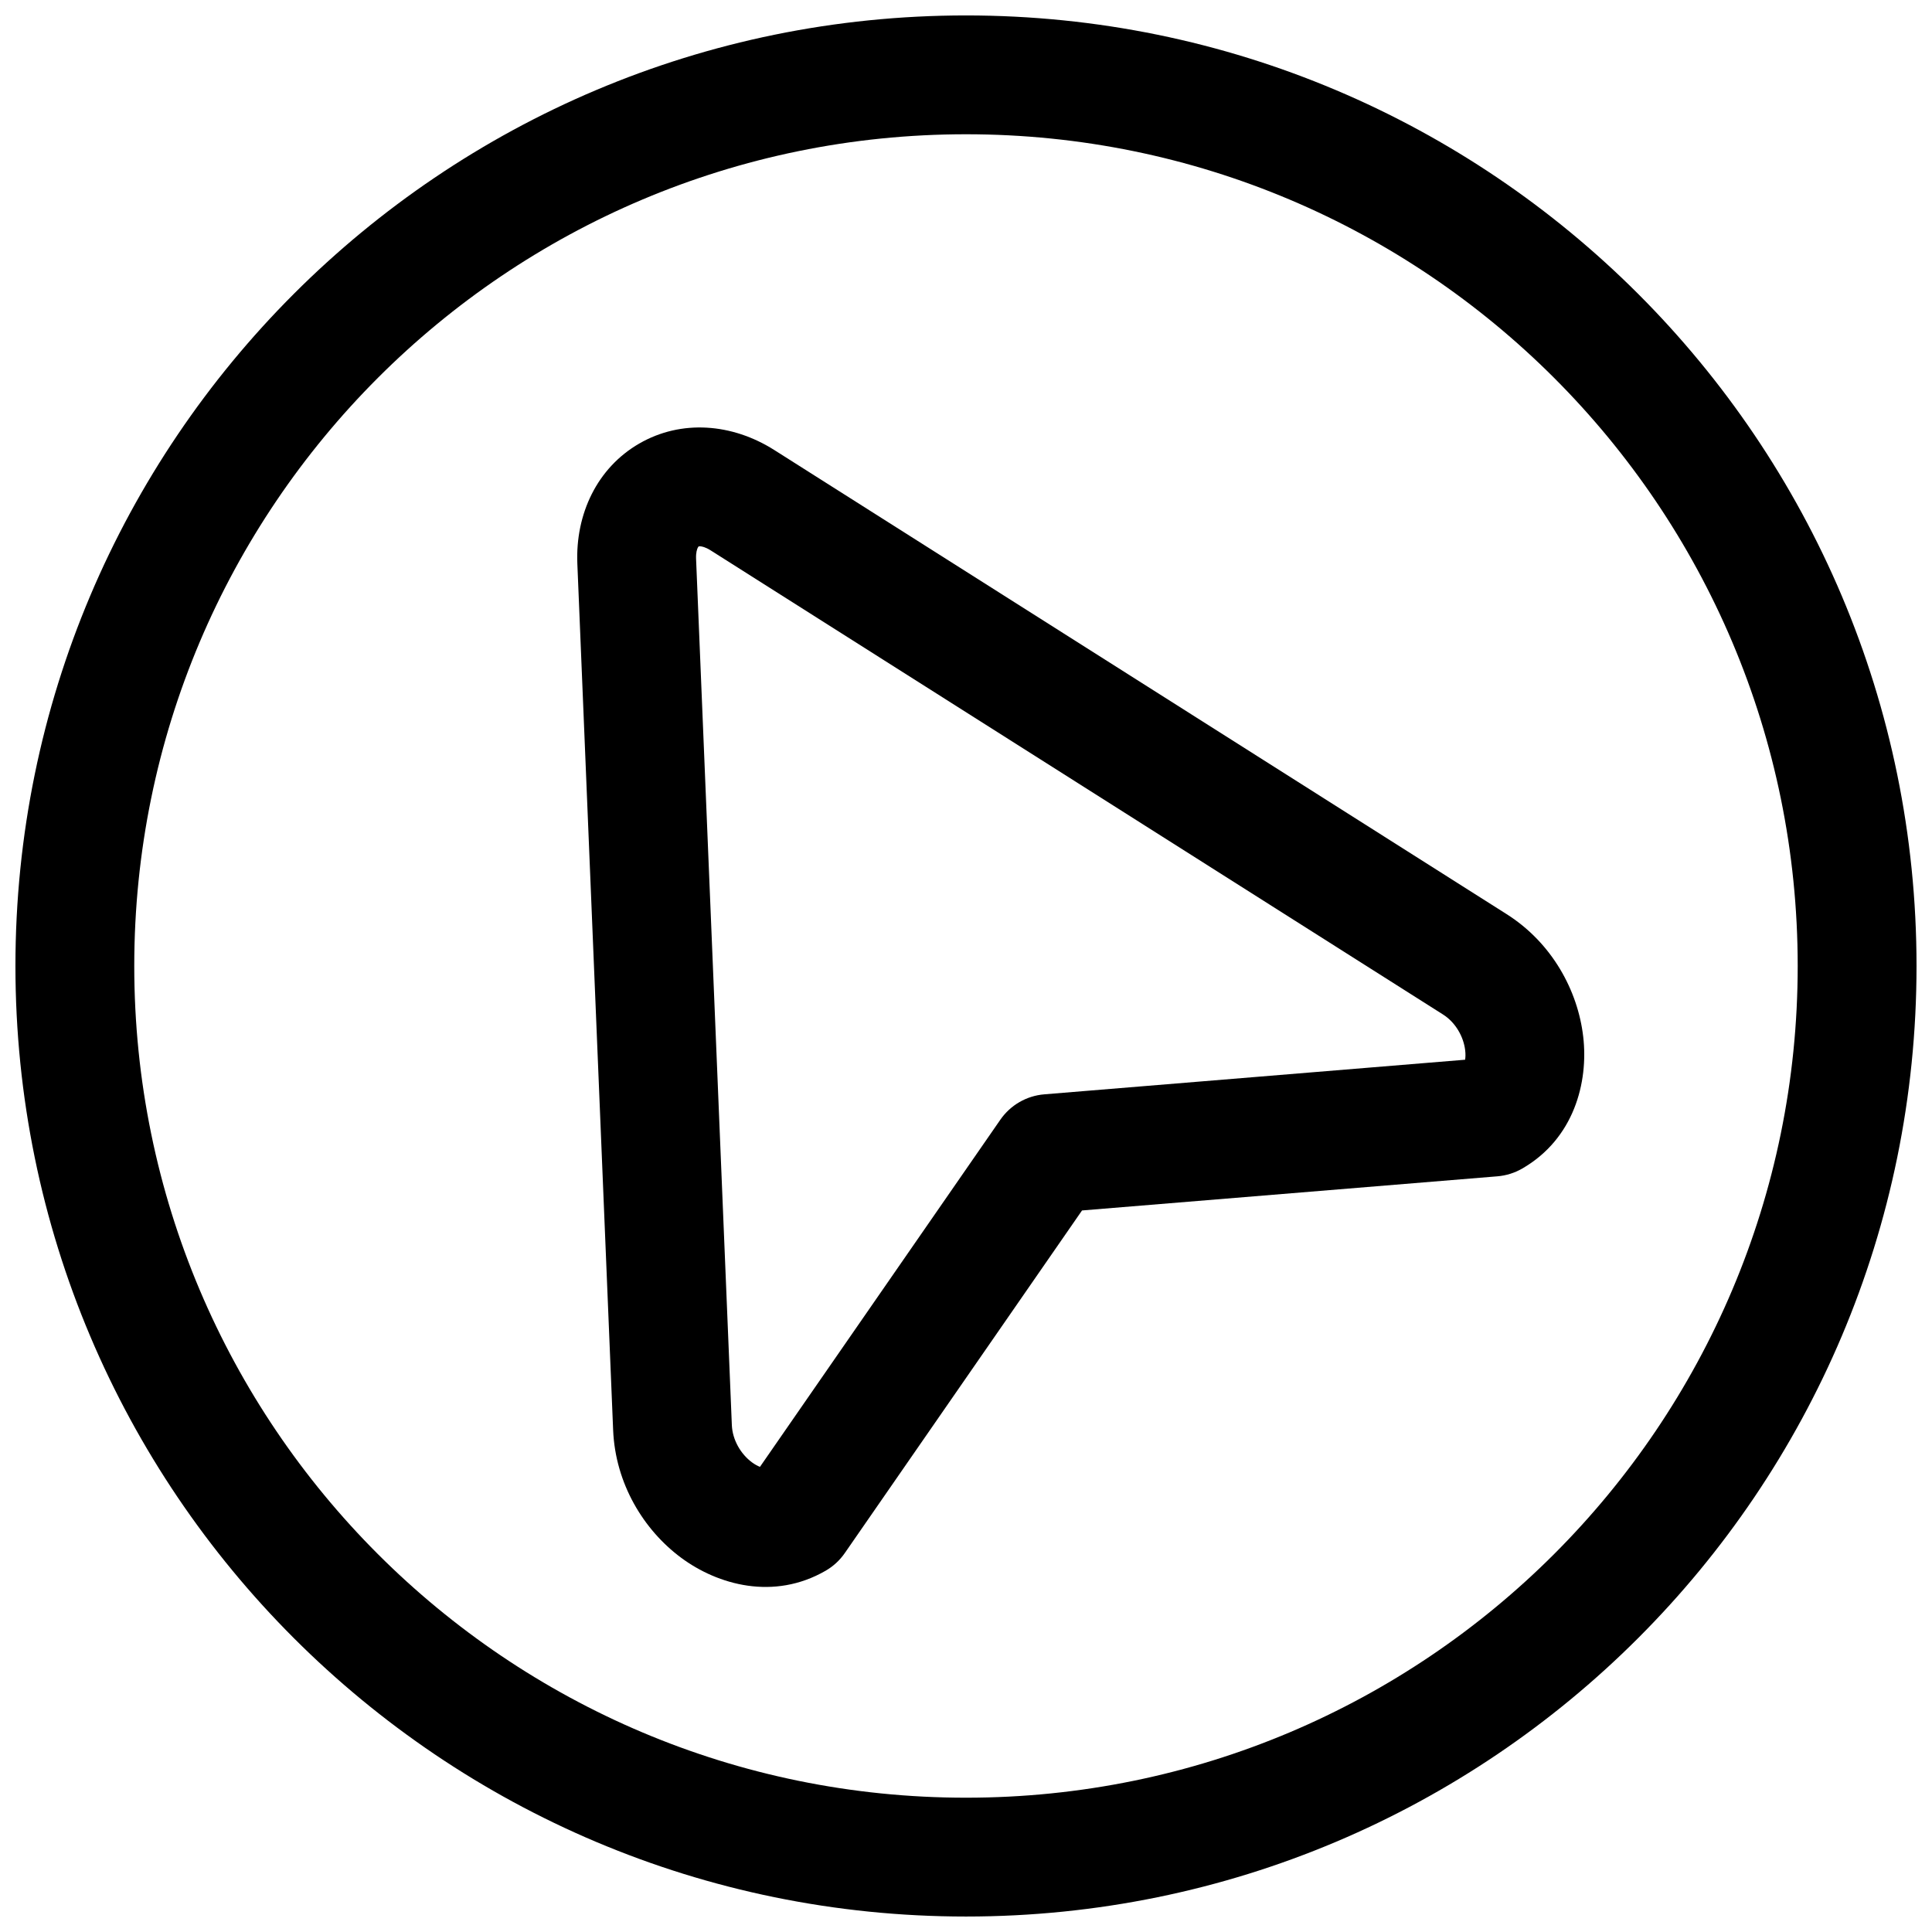
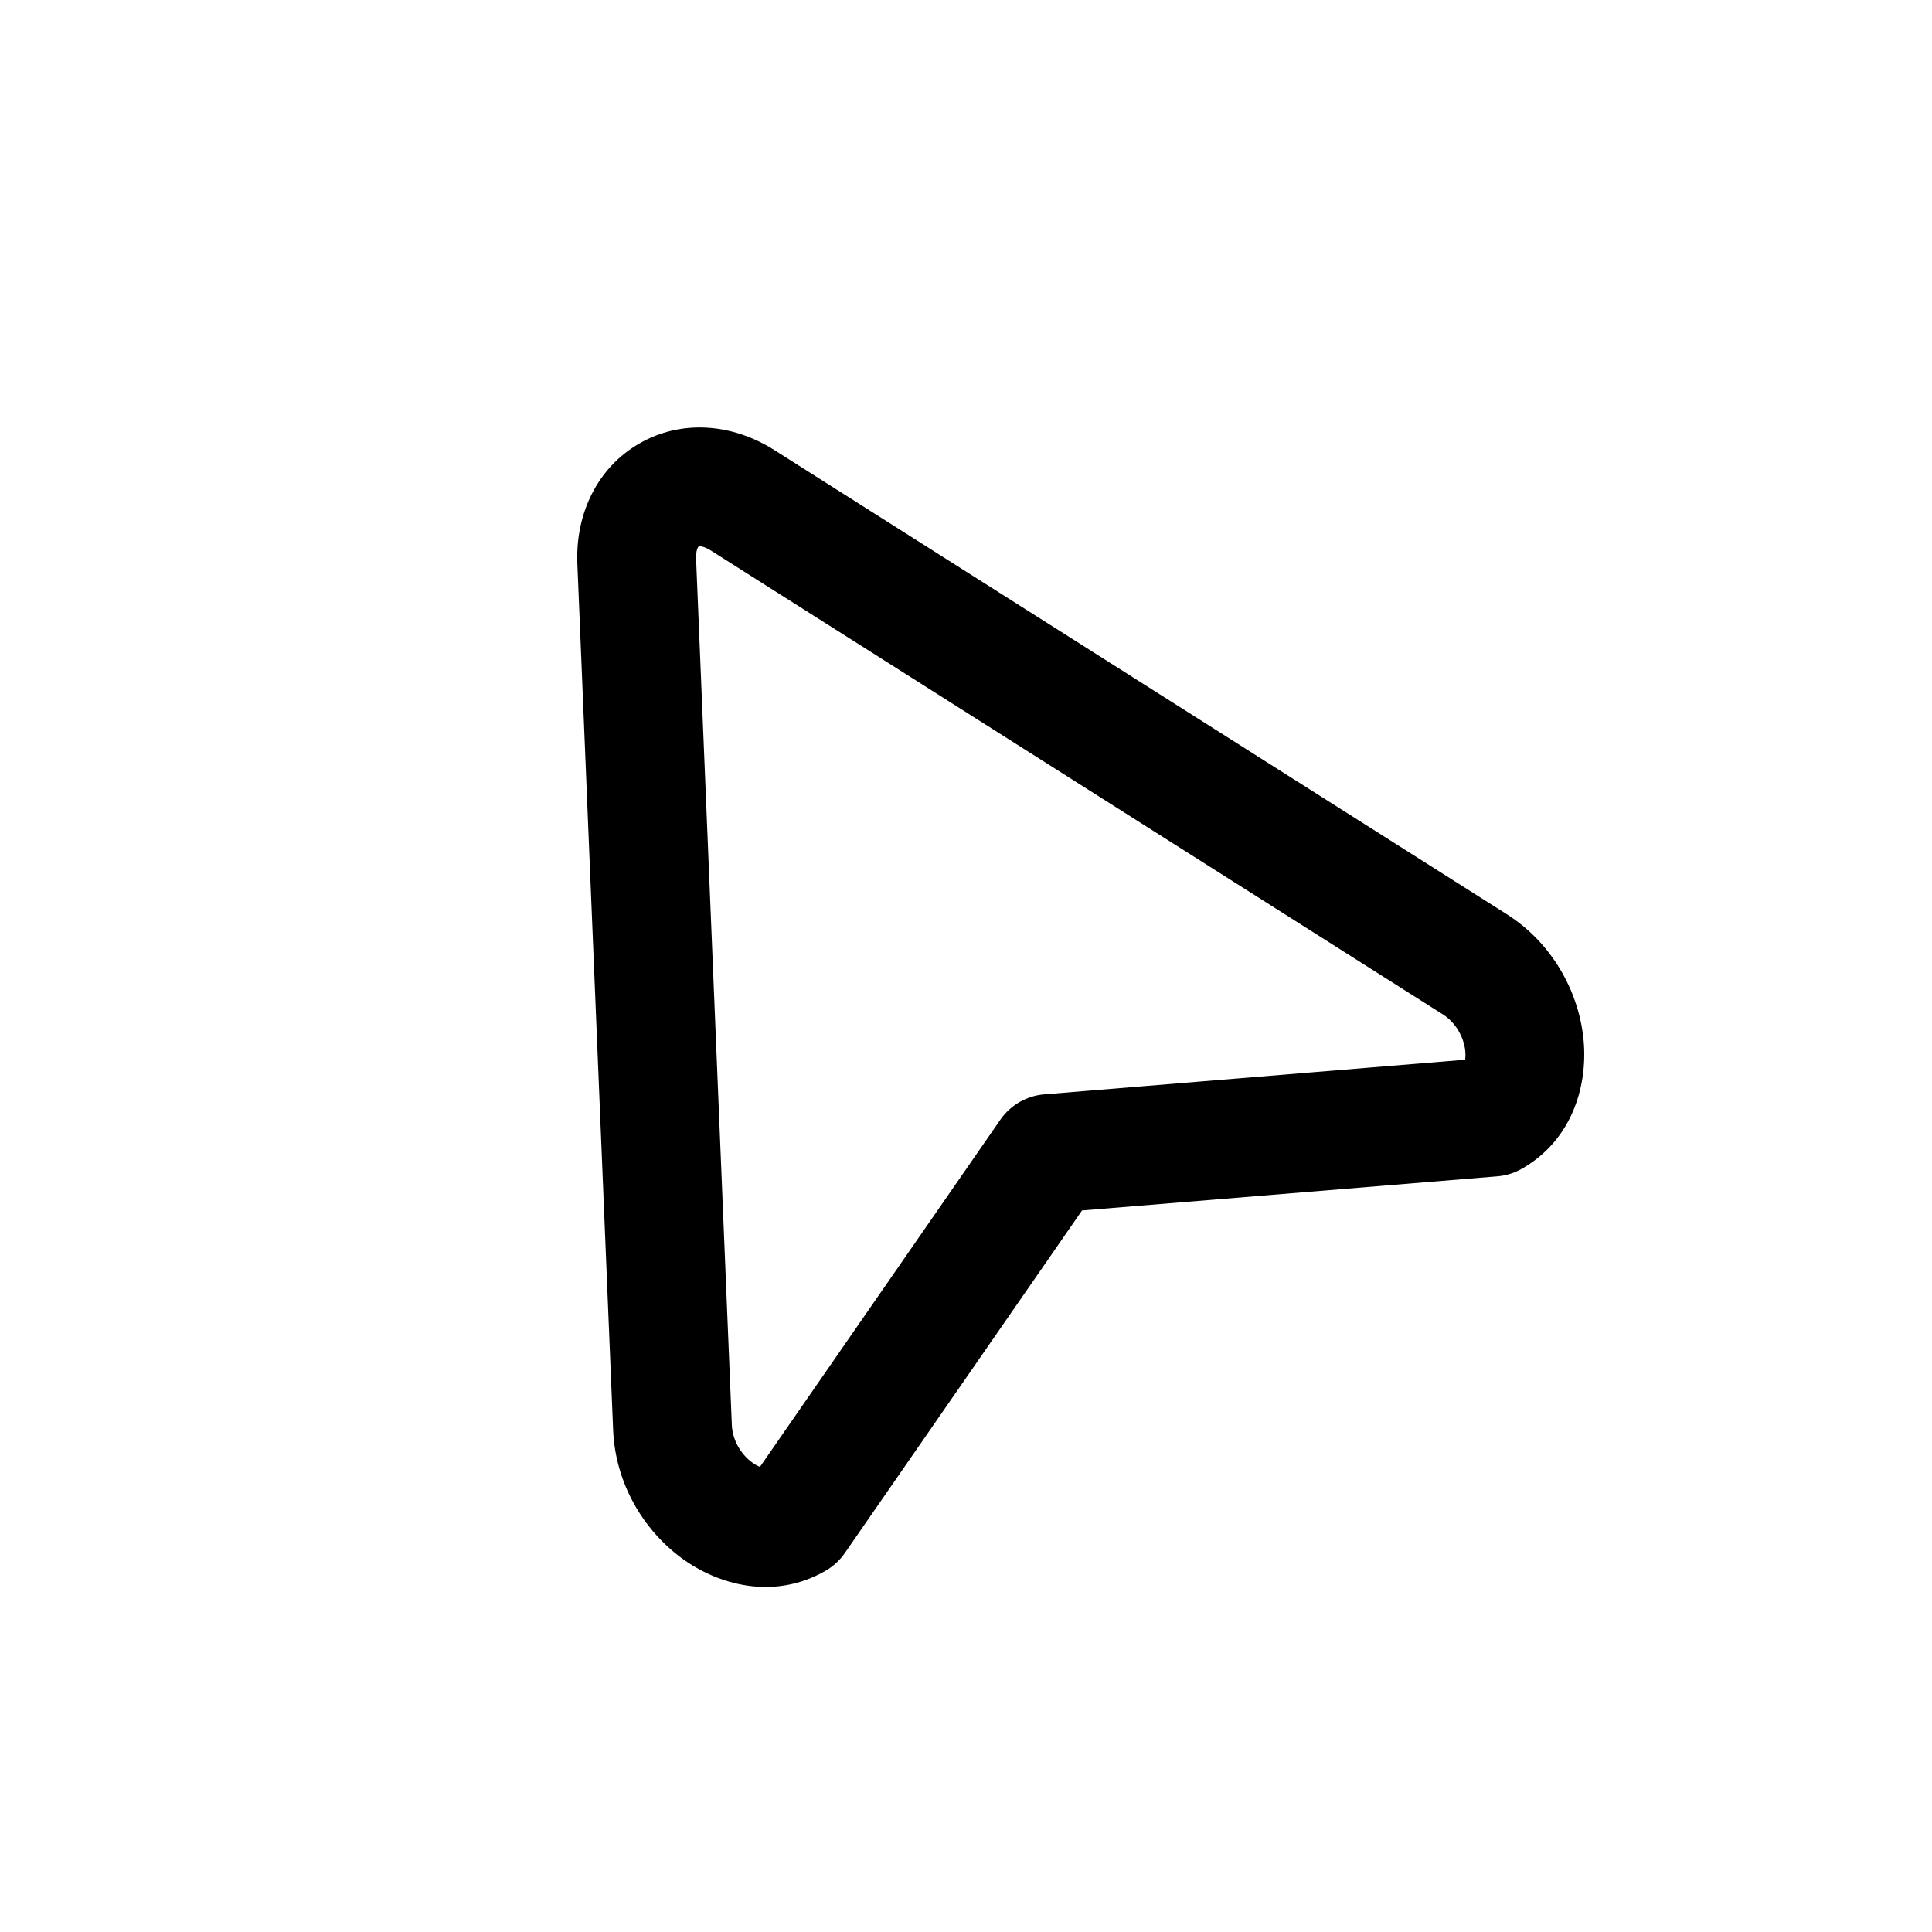
<svg xmlns="http://www.w3.org/2000/svg" width="800px" height="800px" version="1.1" viewBox="144 144 512 512">
  <defs>
    <clipPath id="a">
-       <path d="m148.09 148.09h503.81v503.81h-503.81z" />
-     </clipPath>
+       </clipPath>
  </defs>
  <path d="m349.19 263.26c-11.188-7.09-24.664-8.137-35.781-1.715-11.117 6.418-16.949 18.613-16.406 31.844l9.484 229.59c0.59 14.234 8.105 26.477 17.988 33.816 9.762 7.25 24.609 11.387 38.324 3.465 2.016-1.164 3.75-2.758 5.074-4.672l62.875-90.805 110.08-9.047c2.32-0.191 4.566-0.895 6.582-2.059 13.719-7.918 17.562-22.844 16.16-34.926-1.414-12.227-8.254-24.859-20.289-32.488zm-20.723 28.828c-0.07-1.68 0.27-2.582 0.445-2.93 0.117-0.23 0.207-0.32 0.238-0.344 0.039-0.016 0.164-0.051 0.418-0.035 0.391 0.02 1.344 0.176 2.766 1.078l194.09 123c3.289 2.086 5.445 5.852 5.867 9.512 0.117 1.012 0.078 1.84-0.02 2.469l-111.52 9.172c-4.695 0.383-8.973 2.852-11.652 6.727l-63.699 91.992c-0.598-0.227-1.332-0.609-2.152-1.215-2.957-2.199-5.141-5.949-5.301-9.84z" fill-rule="evenodd" />
  <g clip-path="url(#a)">
-     <path d="m400 148.09c-139.12 0-251.91 112.78-251.91 251.91 0 139.12 112.78 251.9 251.91 251.9 139.12 0 251.9-112.78 251.9-251.9 0-139.12-112.78-251.91-251.9-251.91zm-220.42 251.91c0-121.73 98.684-220.42 220.42-220.42 121.73 0 220.41 98.684 220.41 220.42 0 121.73-98.684 220.41-220.41 220.41-121.73 0-220.42-98.684-220.42-220.41z" fill-rule="evenodd" />
-   </g>
+     </g>
</svg>